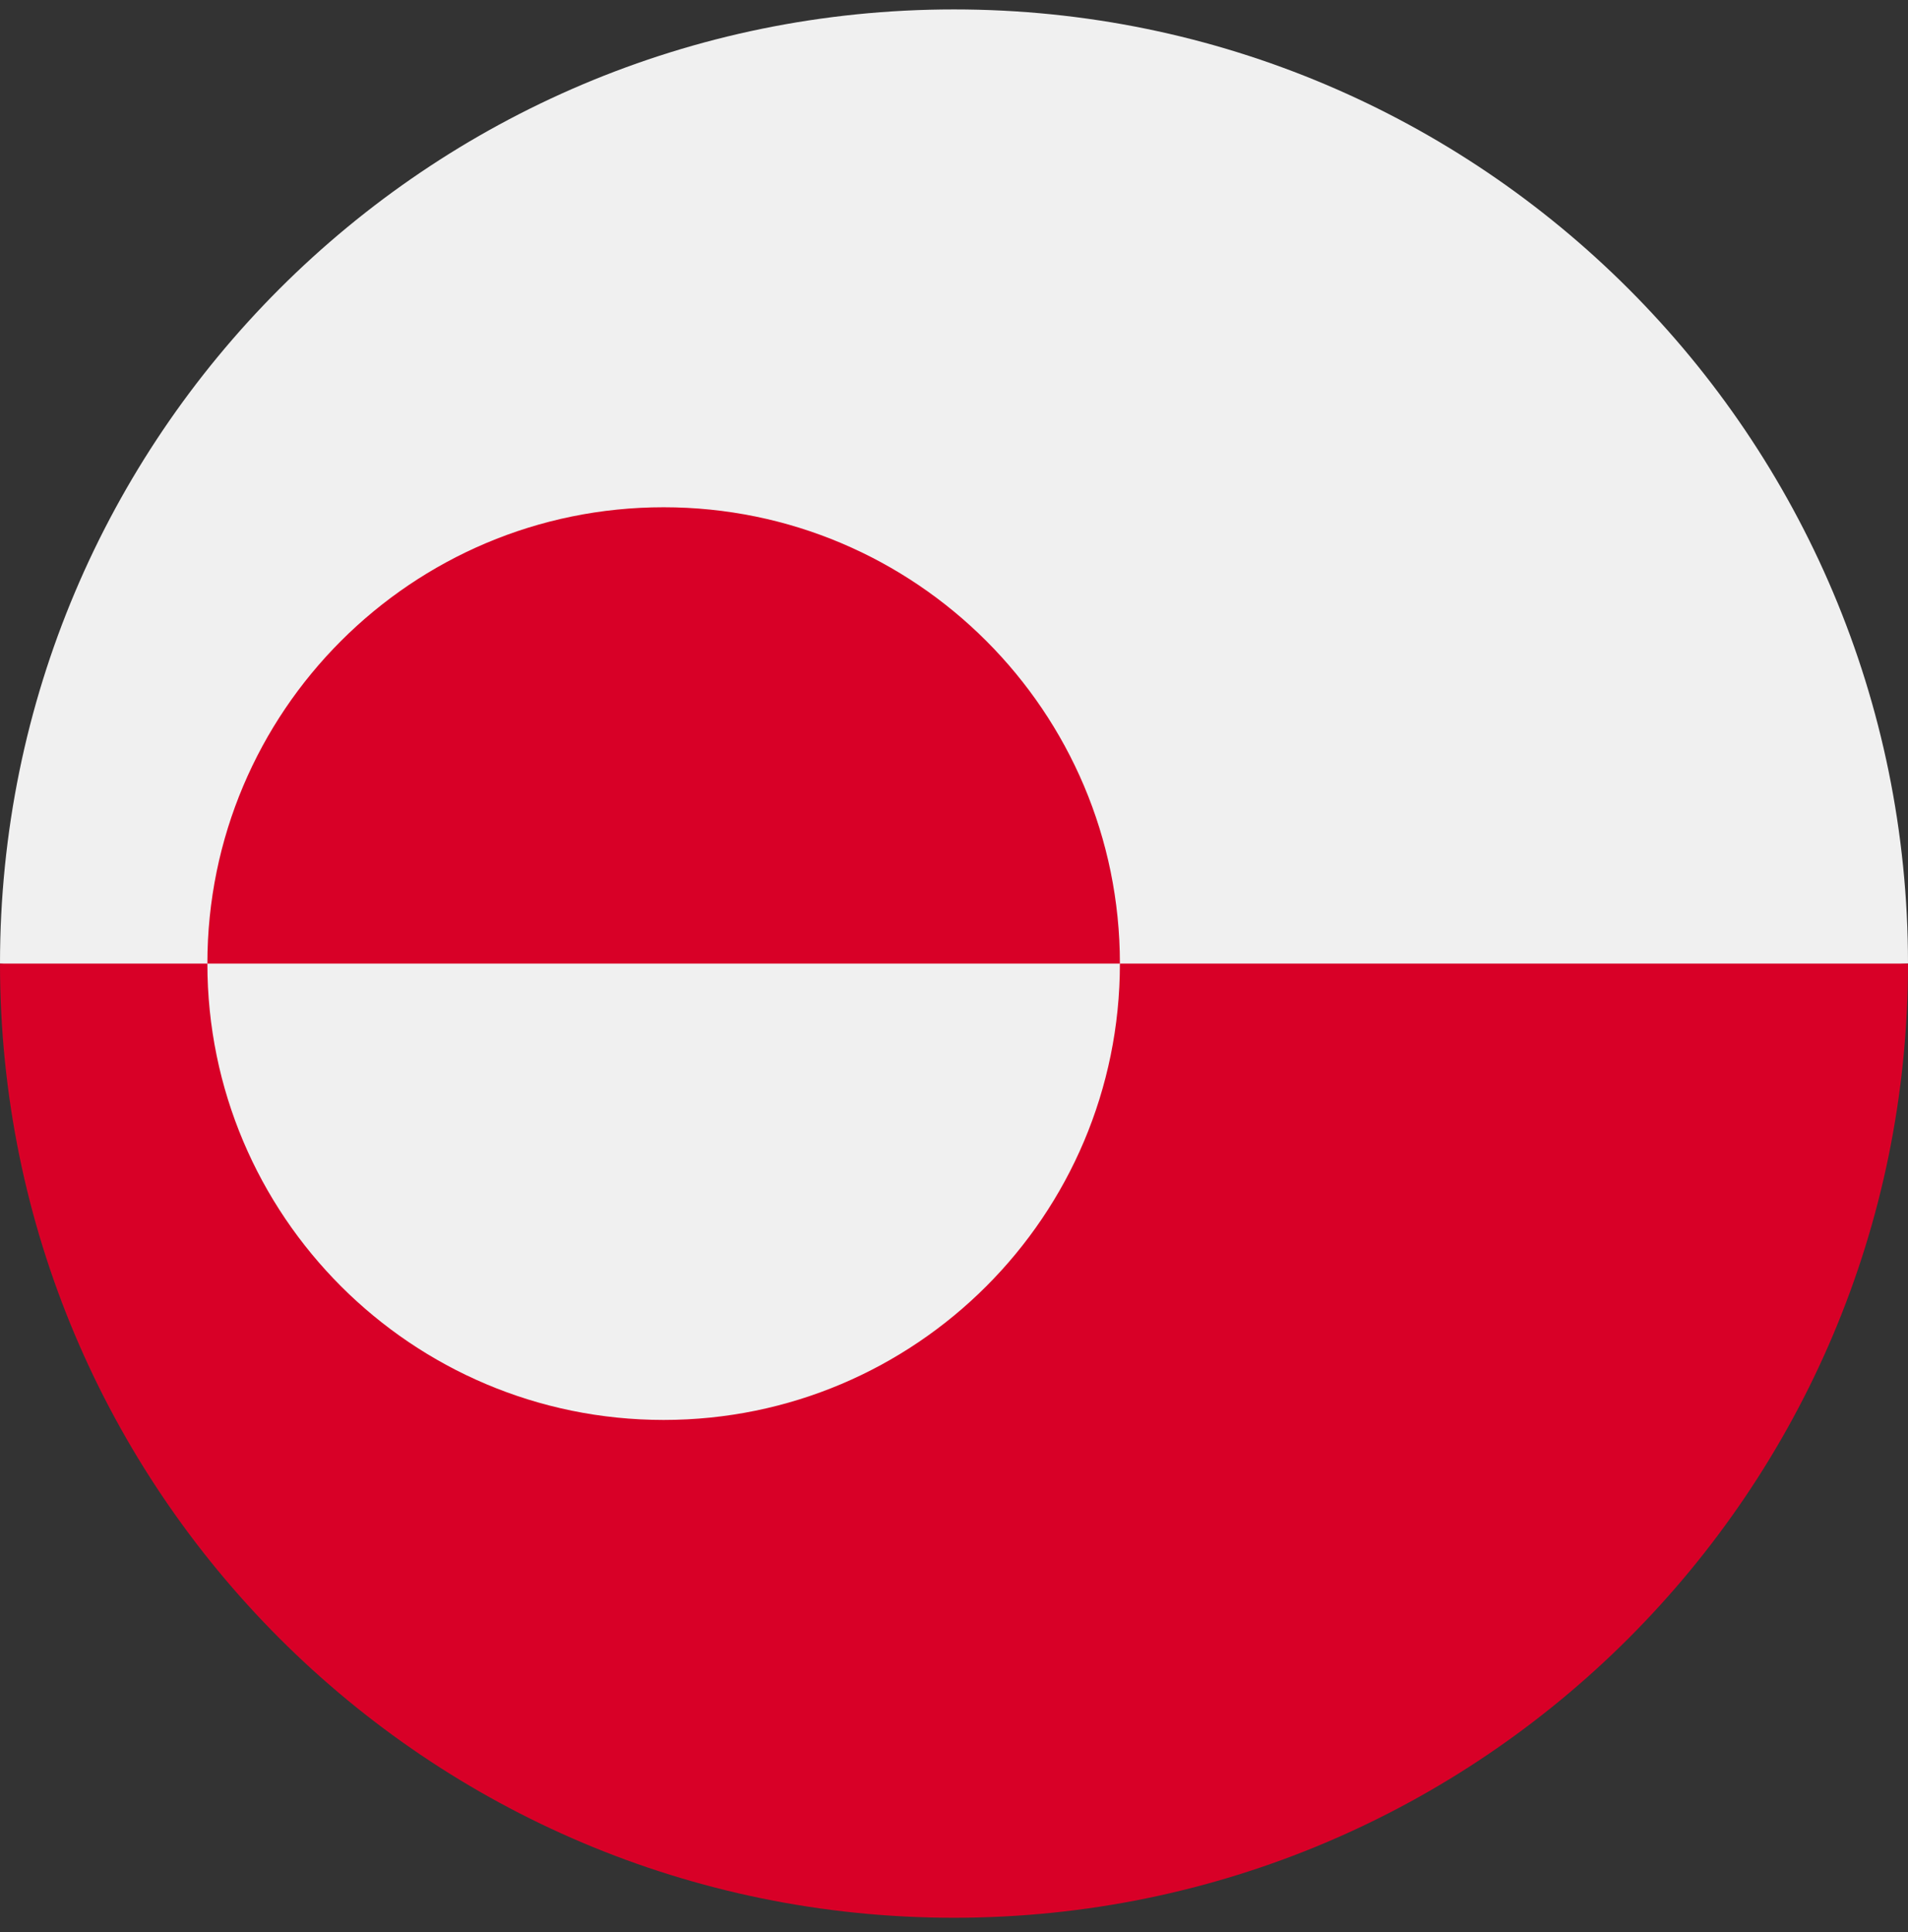
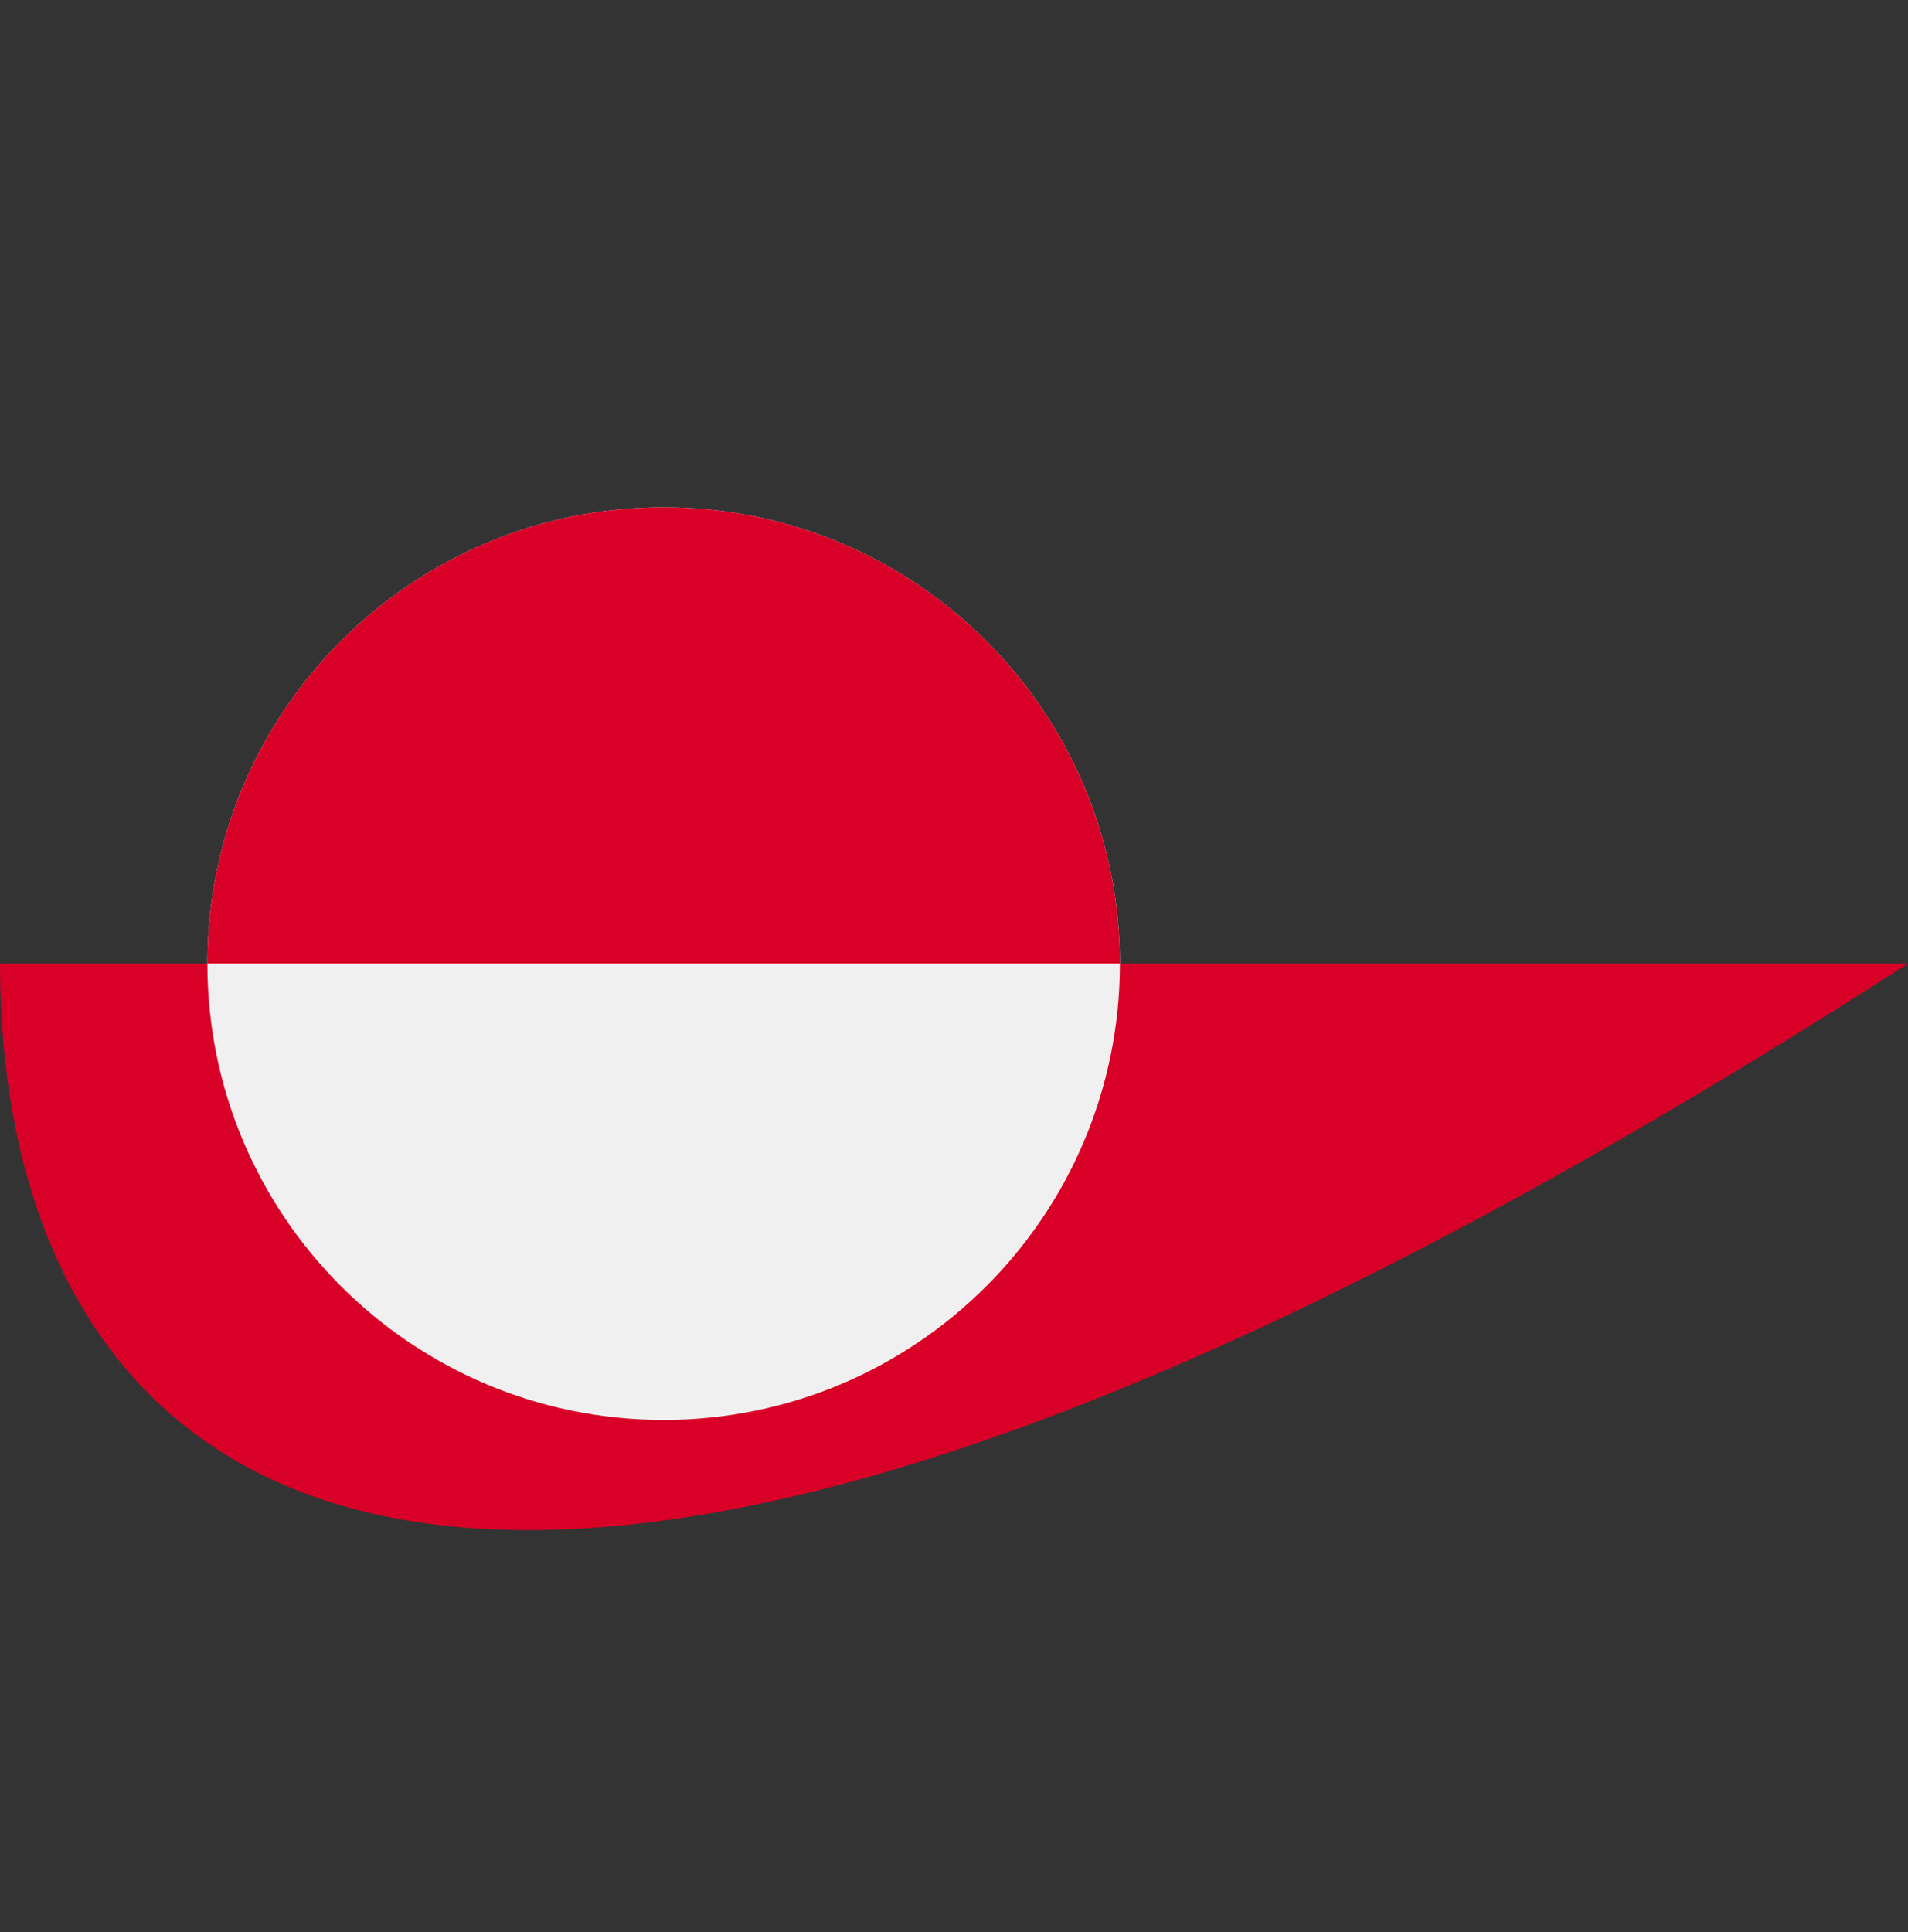
<svg xmlns="http://www.w3.org/2000/svg" width="80" height="81" viewBox="0 0 80 81" fill="none">
  <rect x="0" y="0" width="80" height="81" fill="#333333" stroke="none" />
  <g clip-path="url(#clip0_1_65313)">
-     <path d="M0 40.395C0 18.304 17.909 0.395 40 0.395C62.091 0.395 80 18.304 80 40.395C78.261 40.395 40 45.612 40 45.612L0 40.395Z" fill="#F0F0F0" />
-     <path d="M80 40.395C80 62.486 62.091 80.395 40 80.395C17.909 80.395 0 62.486 0 40.395" fill="#D80027" />
+     <path d="M80 40.395C17.909 80.395 0 62.486 0 40.395" fill="#D80027" />
    <path d="M27.826 59.526C38.391 59.526 46.956 50.961 46.956 40.395C46.956 29.83 38.391 21.265 27.826 21.265C17.26 21.265 8.695 29.83 8.695 40.395C8.695 50.961 17.26 59.526 27.826 59.526Z" fill="#F0F0F0" />
    <path d="M8.695 40.395C8.695 29.83 17.26 21.265 27.826 21.265C38.391 21.265 46.956 29.83 46.956 40.395" fill="#D80027" />
  </g>
  <defs>
    <clipPath id="clip0_1_65313">
      <rect width="80" height="80" fill="white" transform="translate(0 0.395)" />
    </clipPath>
  </defs>
</svg>